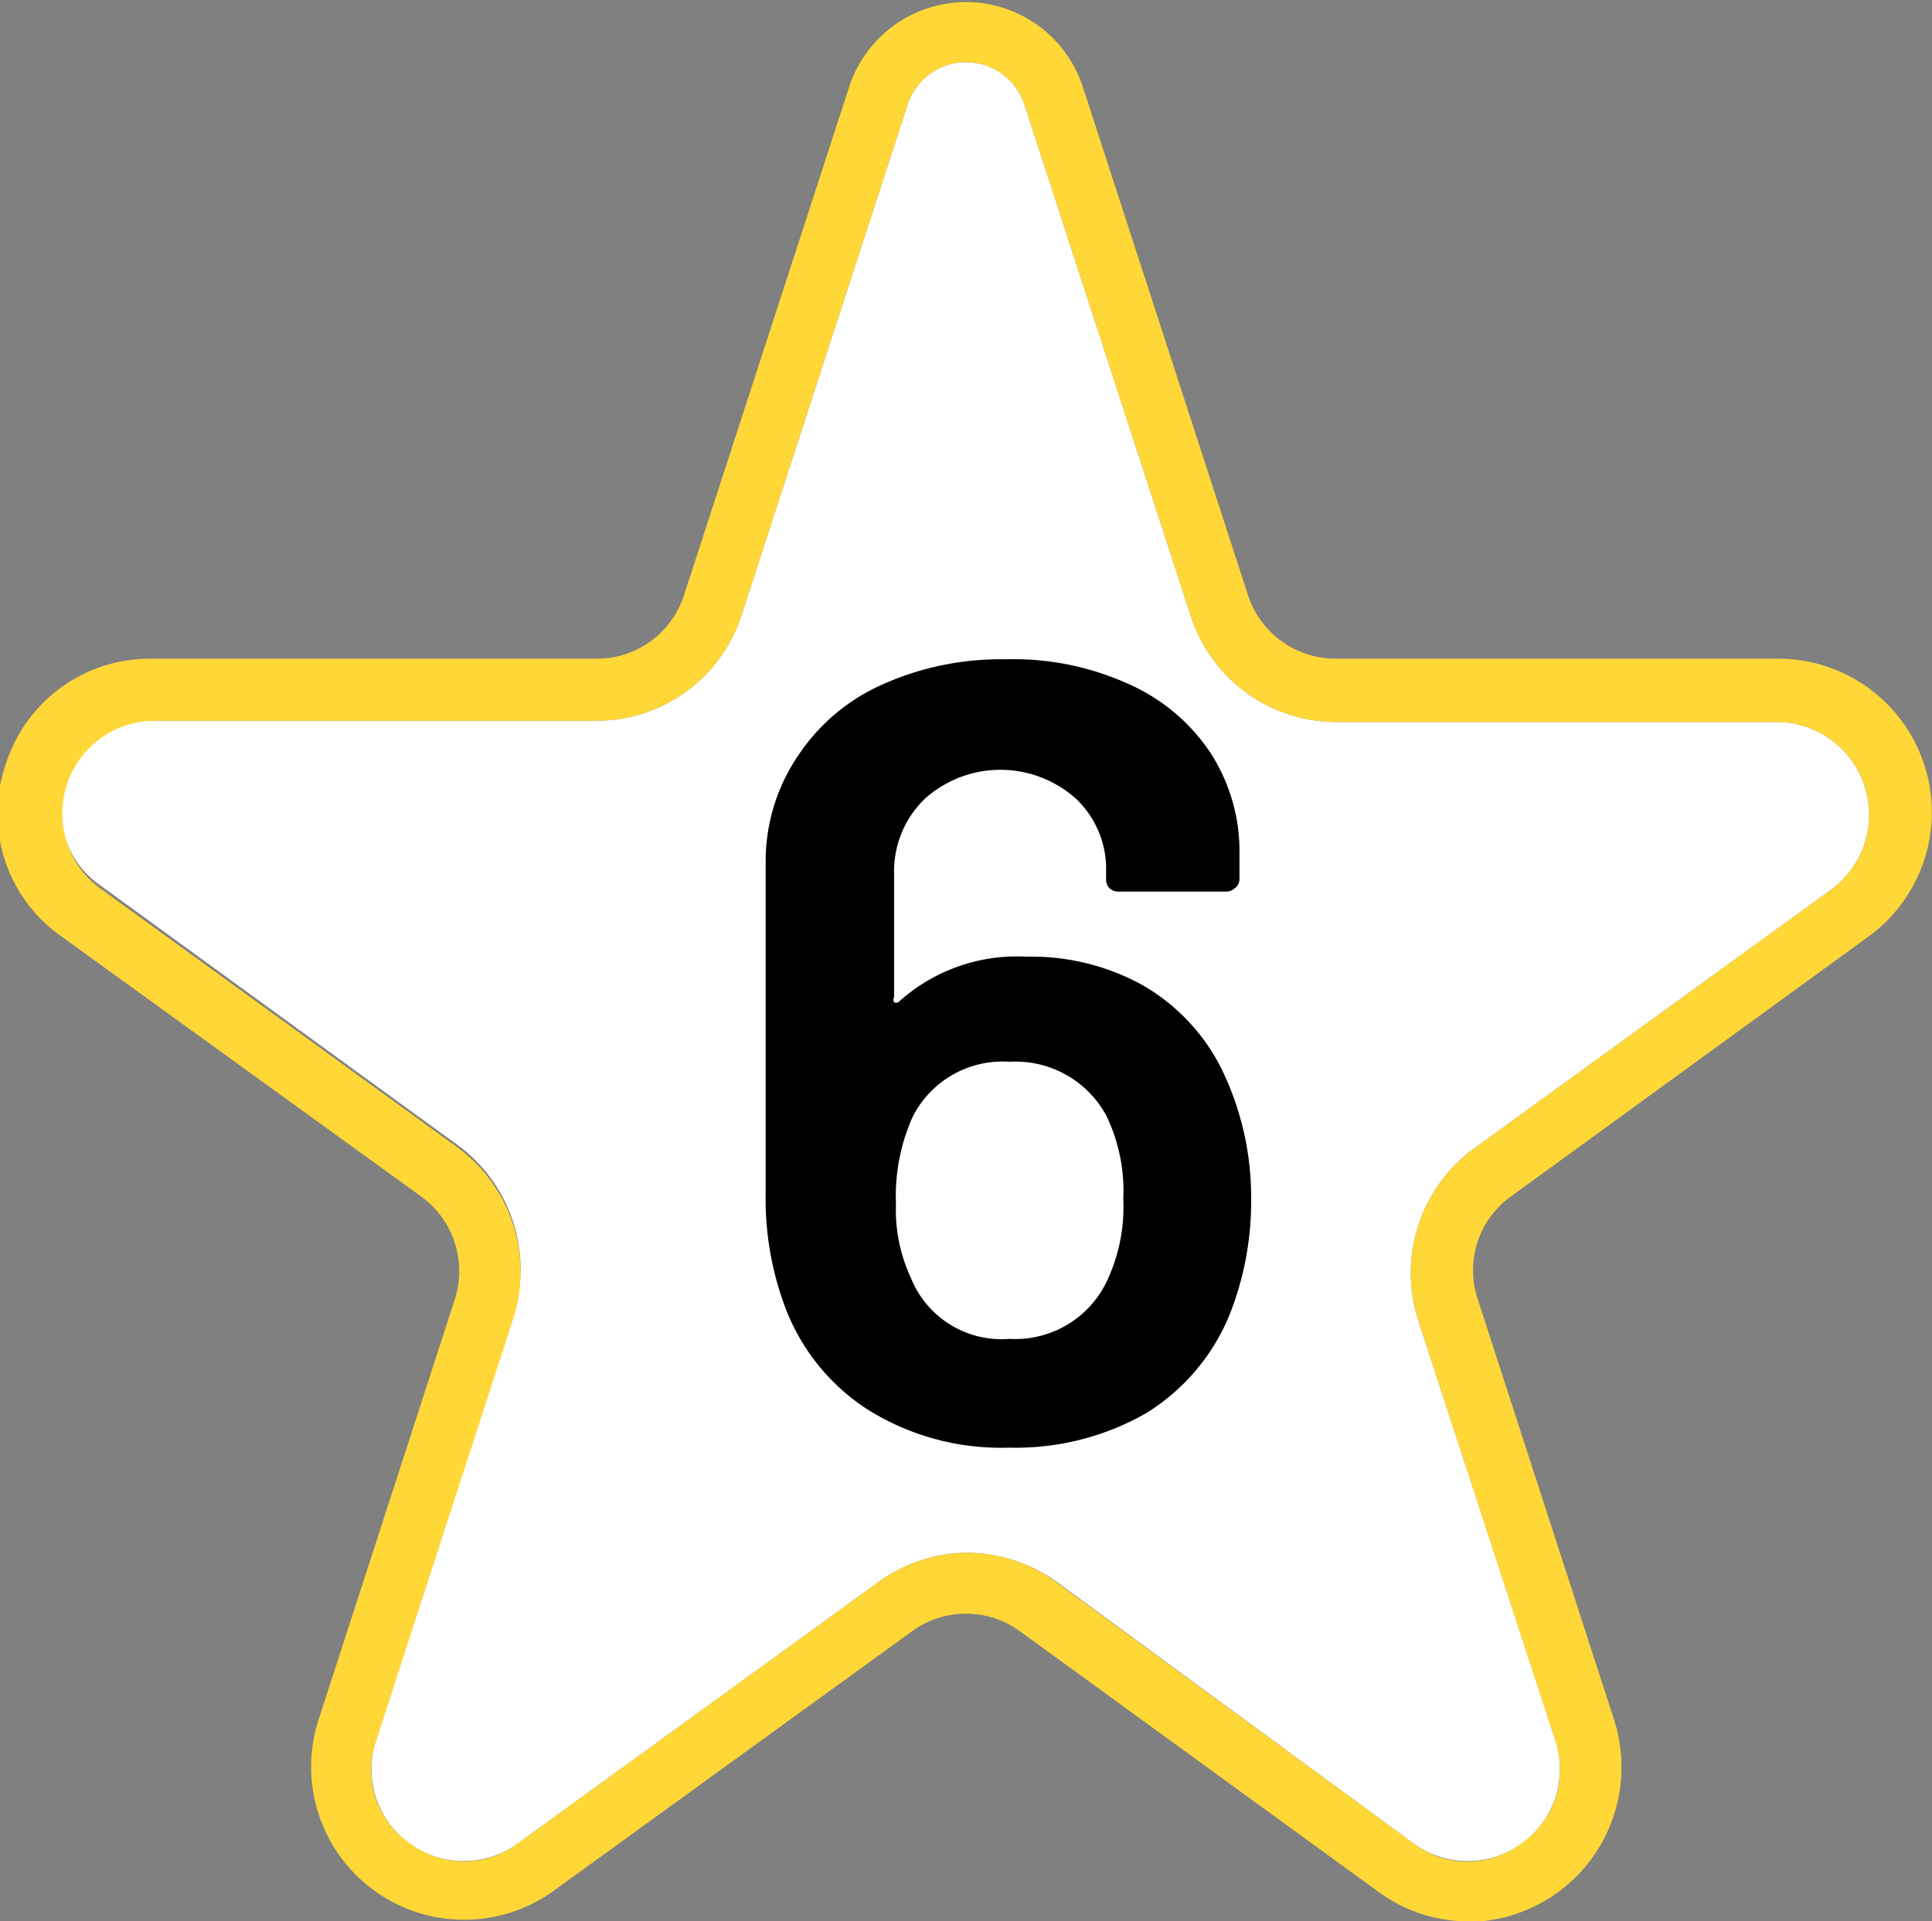
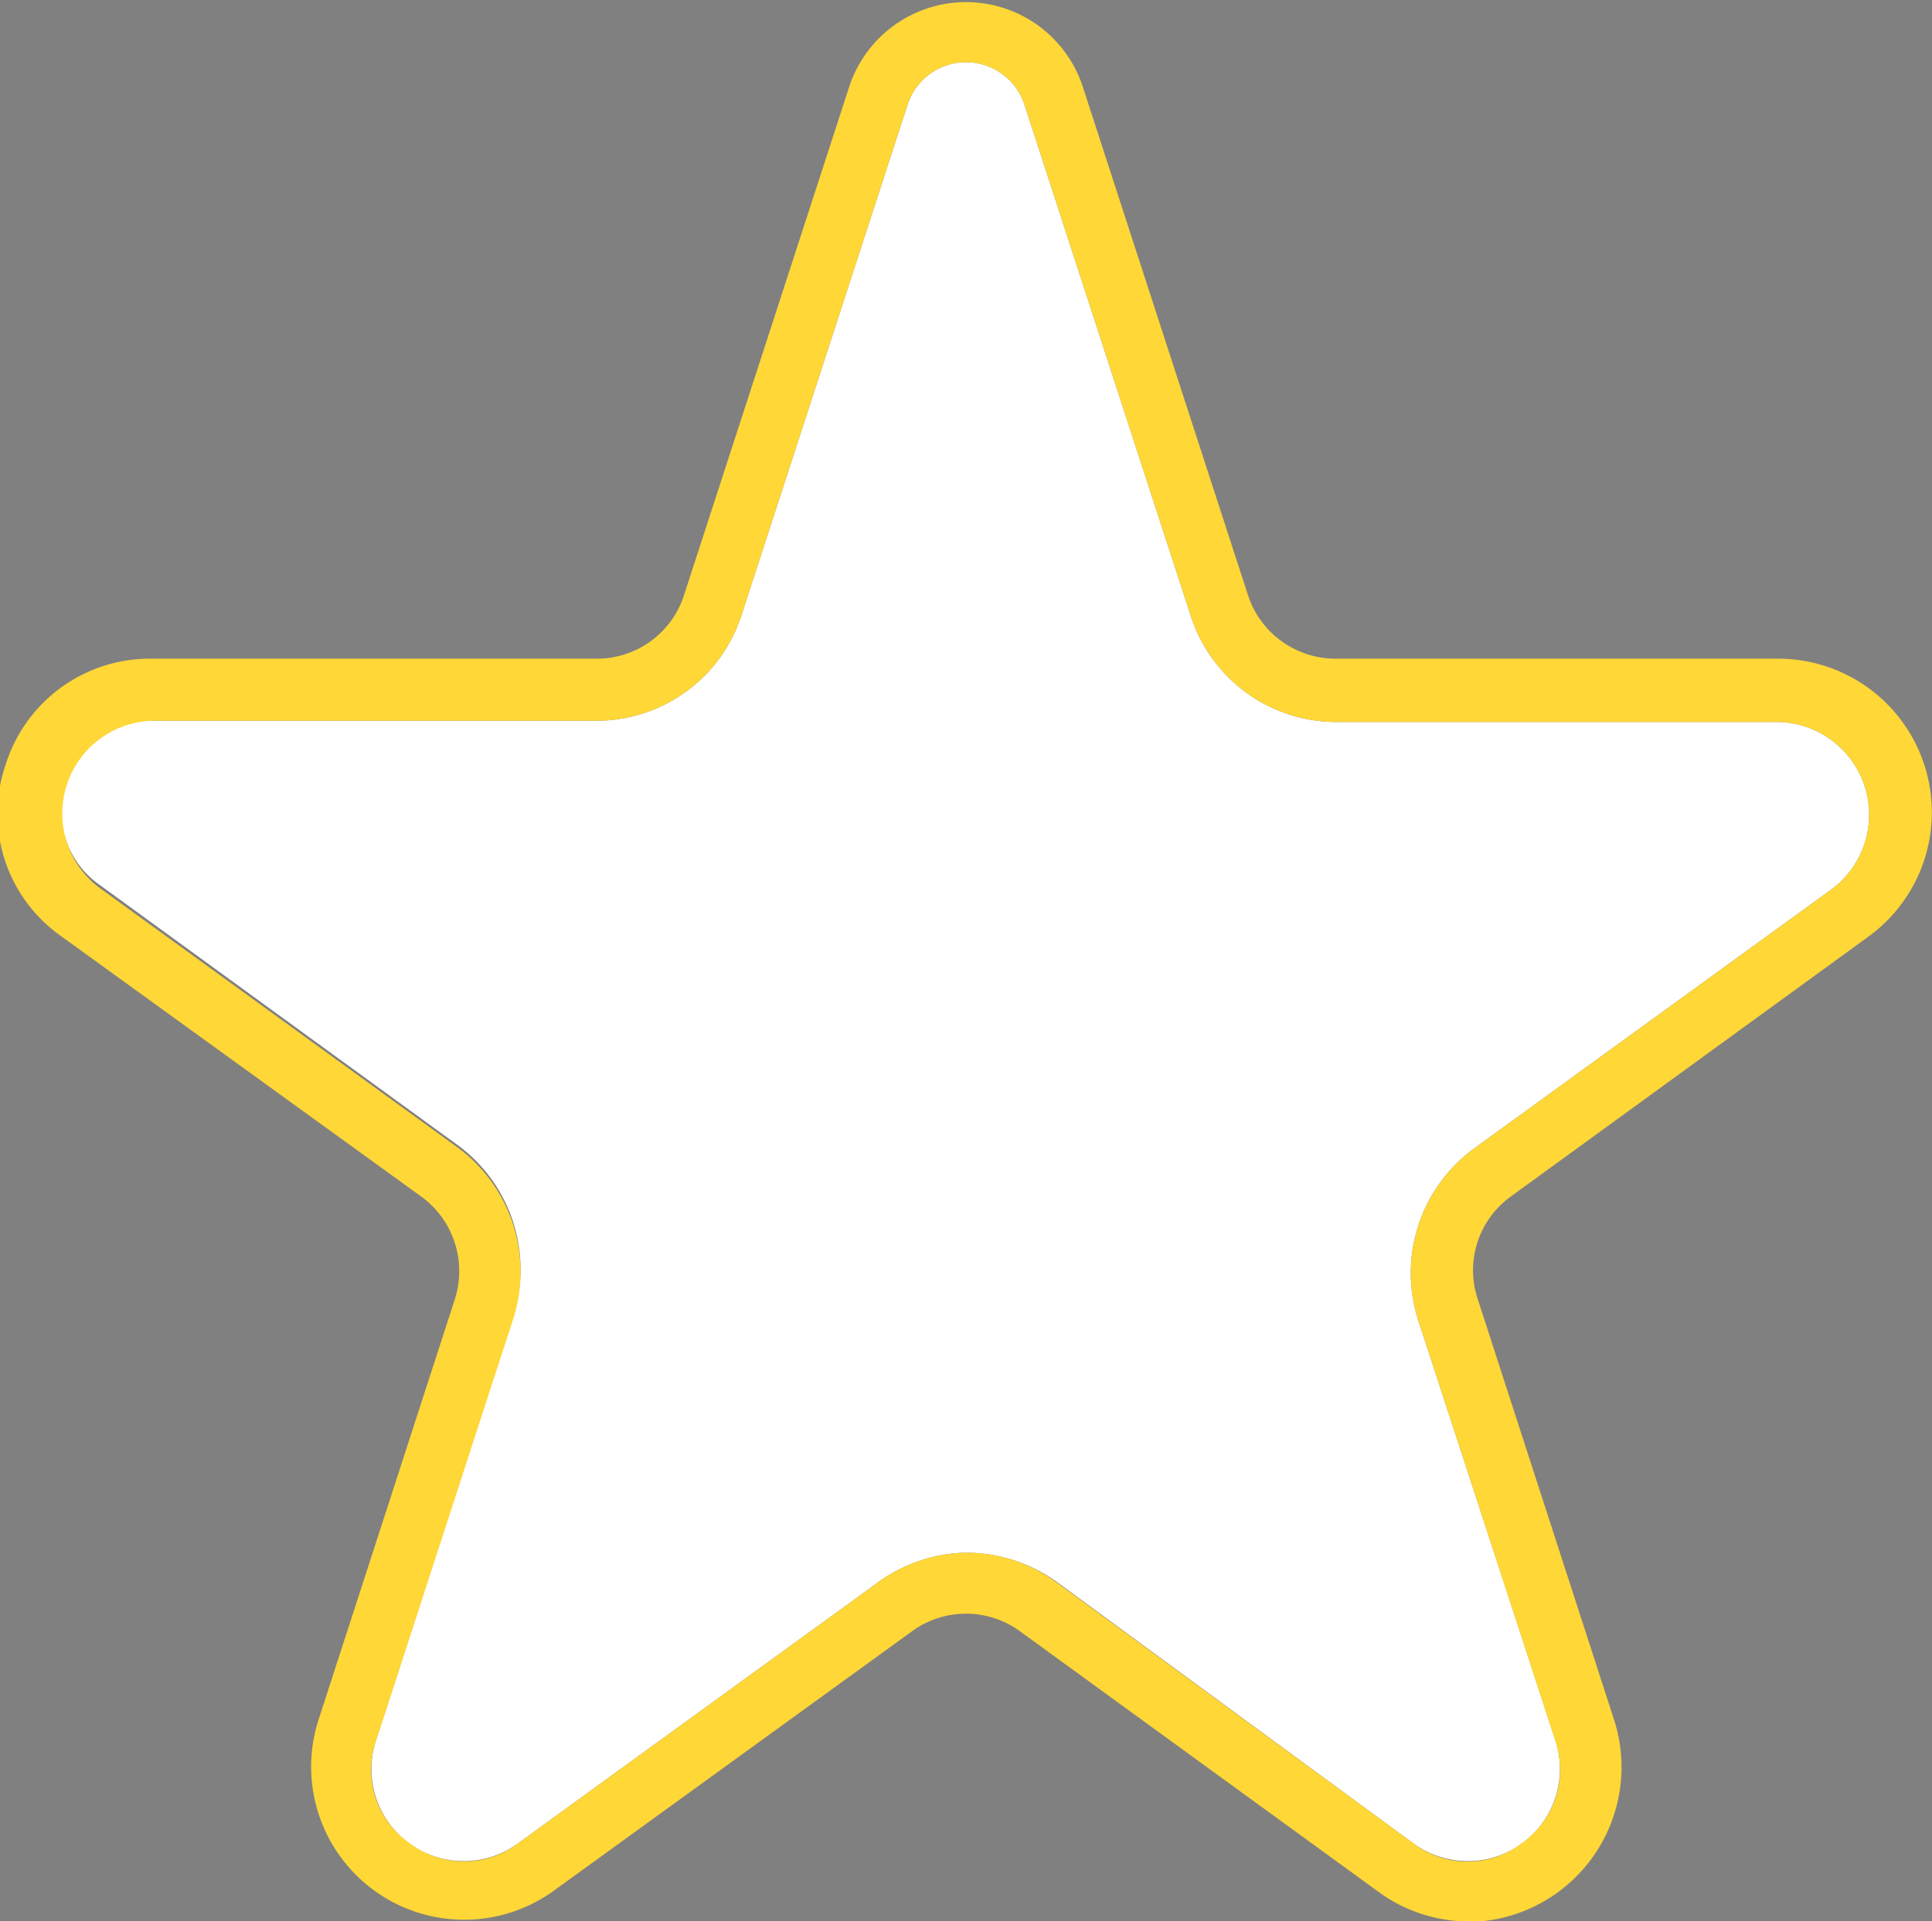
<svg xmlns="http://www.w3.org/2000/svg" viewBox="0 0 31.44 31.27">
  <rect x="0" y="0" width="31.44" height="31.27" fill="#808080" stroke="none" />
  <defs>
    <style>.cls-1{fill:#fff;}.cls-2{fill:#ffd737;}</style>
  </defs>
  <g id="Layer_2" data-name="Layer 2">
    <g id="MAP">
      <path class="cls-1" d="M15.72,25.27a2.54,2.54,0,0,1,1.47.47L23,30a1.5,1.5,0,0,0,2.31-1.68l-2.23-6.83a2.51,2.51,0,0,1,.91-2.8l5.82-4.22a1.51,1.51,0,0,0-.88-2.72H21.75A2.49,2.49,0,0,1,19.37,10l-2.7-8.3h0a1,1,0,0,0-1.9,0L12.07,10a2.48,2.48,0,0,1-2.38,1.73H2.51a1.46,1.46,0,0,0-1.43,1,1.45,1.45,0,0,0,.54,1.67l5.82,4.23a2.51,2.51,0,0,1,.91,2.8L6.13,28.29A1.5,1.5,0,0,0,8.43,30l5.82-4.22A2.51,2.51,0,0,1,15.72,25.27Z" />
      <path class="cls-2" d="M23.89,31.27a2.47,2.47,0,0,1-1.47-.49L16.6,26.55a1.49,1.49,0,0,0-1.76,0L9,30.78A2.49,2.49,0,0,1,5.18,28L7.4,21.15a1.5,1.5,0,0,0-.55-1.68L1,15.24a2.44,2.44,0,0,1-.91-2.79,2.46,2.46,0,0,1,2.38-1.73H9.69a1.49,1.49,0,0,0,1.43-1l2.7-8.31a2,2,0,0,1,3.8,0h0l2.7,8.31a1.5,1.5,0,0,0,1.43,1h7.19a2.5,2.5,0,0,1,1.47,4.52l-5.82,4.23a1.48,1.48,0,0,0-.54,1.68L26.27,28a2.52,2.52,0,0,1-2.38,3.28Zm-8.17-6a2.48,2.48,0,0,1,1.47.48L23,30a1.45,1.45,0,0,0,1.76,0,1.46,1.46,0,0,0,.55-1.67l-2.23-6.84a2.51,2.51,0,0,1,.91-2.8l5.82-4.22a1.51,1.51,0,0,0-.88-2.72H21.75A2.49,2.49,0,0,1,19.37,10l-2.7-8.3h0a1,1,0,0,0-1.9,0L12.07,10a2.48,2.48,0,0,1-2.38,1.73H2.51a1.51,1.51,0,0,0-.89,2.72l5.82,4.22a2.51,2.51,0,0,1,.91,2.8L6.13,28.3A1.45,1.45,0,0,0,6.67,30a1.46,1.46,0,0,0,1.76,0l5.82-4.22A2.51,2.51,0,0,1,15.72,25.27Z" />
-       <path d="M20.36,19.5A5,5,0,0,1,20,21.42,3.39,3.39,0,0,1,18.65,23a4.27,4.27,0,0,1-2.23.56,4.08,4.08,0,0,1-2.3-.62,3.41,3.41,0,0,1-1.37-1.74,5,5,0,0,1-.29-1.76V14A3.06,3.06,0,0,1,13,12.28a3.19,3.19,0,0,1,1.36-1.14,4.7,4.7,0,0,1,2-.41,4.52,4.52,0,0,1,2,.4,3.1,3.1,0,0,1,1.33,1.11,2.94,2.94,0,0,1,.48,1.66v.4a.18.18,0,0,1-.07.15.2.2,0,0,1-.15.06H18.21a.21.21,0,0,1-.16-.06A.2.2,0,0,1,18,14.3v-.13A1.57,1.57,0,0,0,17.51,13a1.84,1.84,0,0,0-2.46,0,1.64,1.64,0,0,0-.5,1.23v2a.08.08,0,0,0,0,.08.07.07,0,0,0,.07,0,2.87,2.87,0,0,1,2.09-.74,3.74,3.74,0,0,1,1.86.45,3.25,3.25,0,0,1,1.27,1.3A4.74,4.74,0,0,1,20.36,19.5Zm-2.08,0A2.81,2.81,0,0,0,18,18.15a1.68,1.68,0,0,0-1.57-.87,1.64,1.64,0,0,0-1.58.9,3.16,3.16,0,0,0-.27,1.41,2.61,2.61,0,0,0,.24,1.2,1.59,1.59,0,0,0,1.61,1,1.65,1.65,0,0,0,1.61-1A2.81,2.81,0,0,0,18.28,19.53Z" />
    </g>
  </g>
</svg>